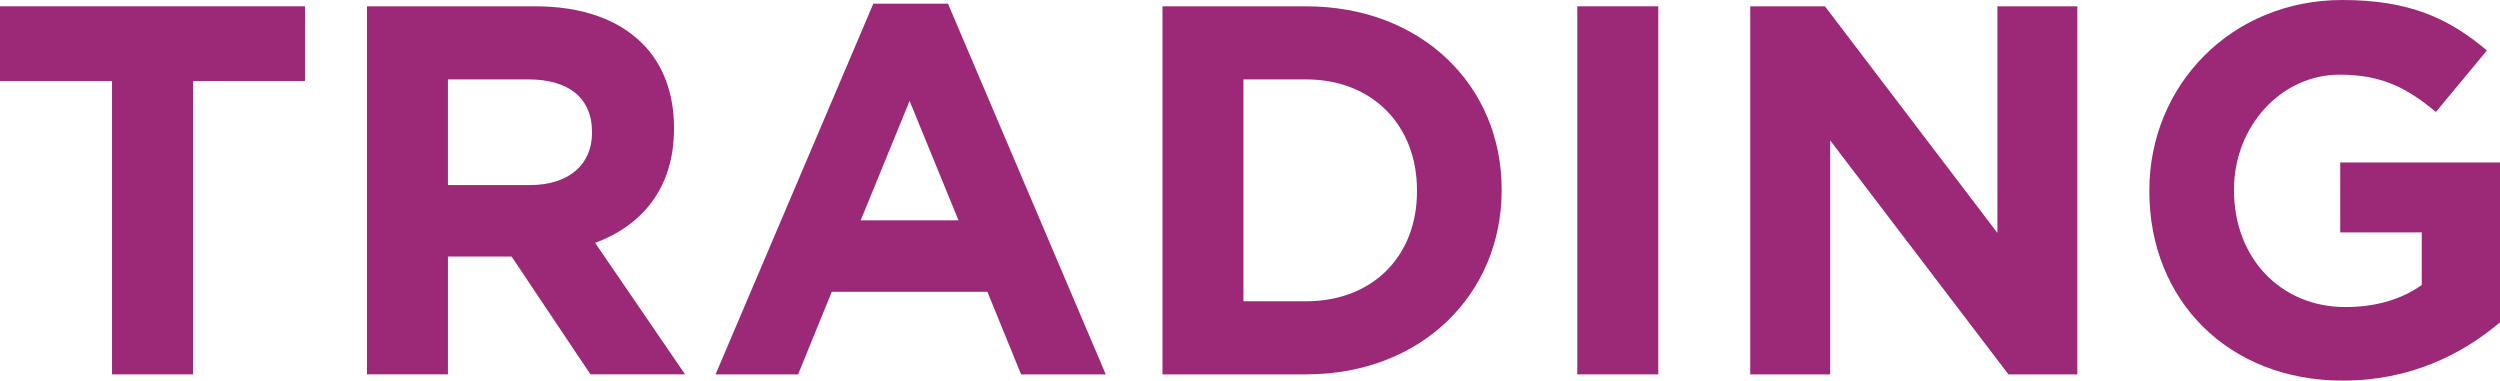
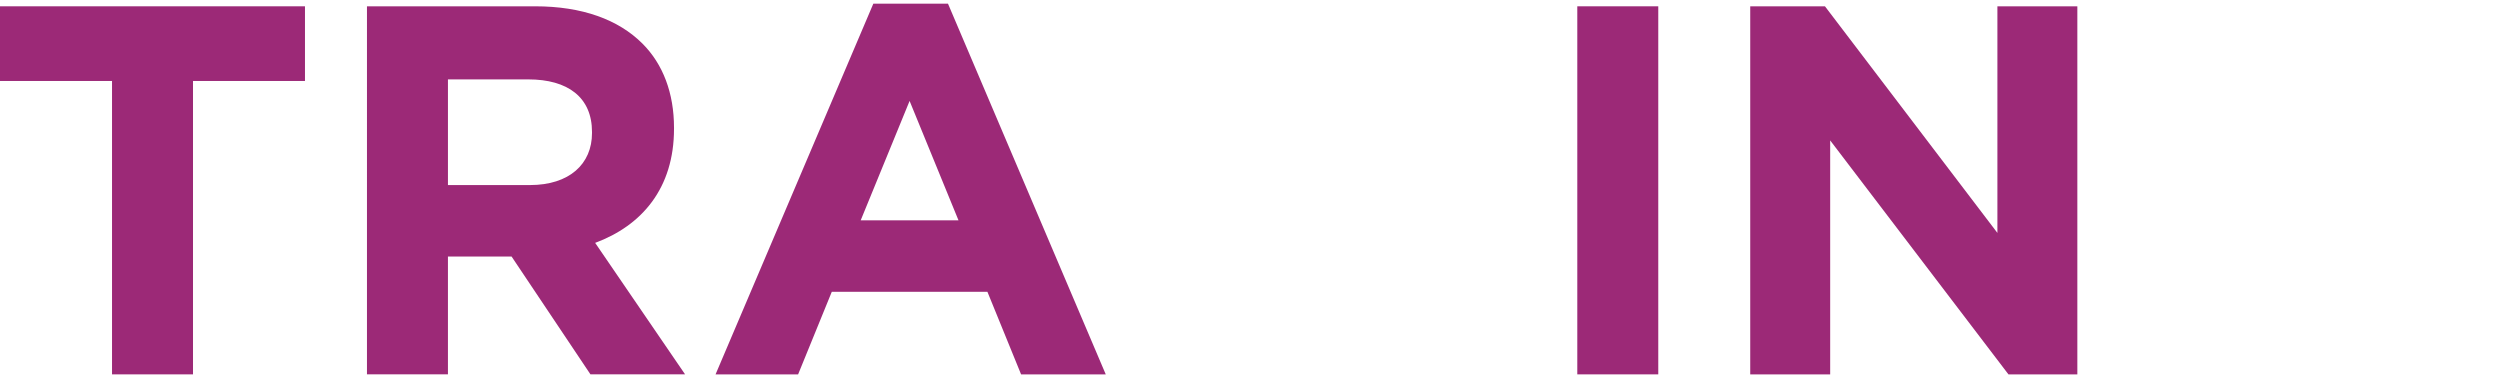
<svg xmlns="http://www.w3.org/2000/svg" id="Layer_2" data-name="Layer 2" viewBox="0 0 459.71 70">
  <defs>
    <style>      .cls-1 {        fill: #9c2977;      }    </style>
  </defs>
  <g id="Layer_1-2" data-name="Layer 1">
    <g>
      <path class="cls-1" d="M20.59,14.89H0V1.16h56.08v13.73h-20.59v53.95h-14.89V14.89Z" />
-       <path class="cls-1" d="M67.48,1.16h30.94c8.6,0,15.28,2.42,19.72,6.86,3.77,3.77,5.8,9.09,5.8,15.47v.19c0,10.93-5.9,17.79-14.5,20.98l16.53,24.17h-17.4l-14.5-21.66h-11.7v21.66h-14.89V1.16ZM97.45,34.03c7.25,0,11.41-3.87,11.41-9.57v-.19c0-6.38-4.45-9.67-11.7-9.67h-14.79v19.43h15.08Z" />
+       <path class="cls-1" d="M67.48,1.16h30.94c8.6,0,15.28,2.42,19.72,6.86,3.77,3.77,5.8,9.09,5.8,15.47v.19c0,10.93-5.9,17.79-14.5,20.98l16.53,24.17h-17.4l-14.5-21.66h-11.7v21.66h-14.89V1.16ZM97.45,34.03c7.25,0,11.41-3.87,11.41-9.57v-.19c0-6.38-4.45-9.67-11.7-9.67h-14.79v19.43h15.08" />
      <path class="cls-1" d="M160.59.68h13.73l29.01,68.16h-15.57l-6.19-15.18h-28.62l-6.19,15.18h-15.18L160.59.68ZM176.25,40.51l-8.99-21.95-8.99,21.95h17.98Z" />
-       <path class="cls-1" d="M213.76,1.16h26.4c21.27,0,35.97,14.6,35.97,33.65v.19c0,19.05-14.7,33.84-35.97,33.84h-26.4V1.16ZM228.65,14.6v40.8h11.51c12.18,0,20.4-8.22,20.4-20.21v-.19c0-11.99-8.22-20.4-20.4-20.4h-11.51Z" />
      <path class="cls-1" d="M290.04,1.16h14.89v67.68h-14.89V1.16Z" />
      <path class="cls-1" d="M321.85,1.16h13.73l31.71,41.67V1.16h14.7v67.68h-12.67l-32.78-43.02v43.02h-14.7V1.16Z" />
-       <path class="cls-1" d="M395.23,35.19v-.19c0-19.24,14.99-35,35.48-35,12.18,0,19.53,3.29,26.59,9.28l-9.38,11.31c-5.22-4.35-9.86-6.86-17.69-6.86-10.83,0-19.43,9.57-19.43,21.08v.19c0,12.38,8.51,21.46,20.5,21.46,5.41,0,10.25-1.35,14.02-4.06v-9.67h-14.99v-12.86h29.39v29.39c-6.96,5.9-16.53,10.73-28.91,10.73-21.08,0-35.58-14.79-35.58-34.81Z" />
    </g>
  </g>
</svg>